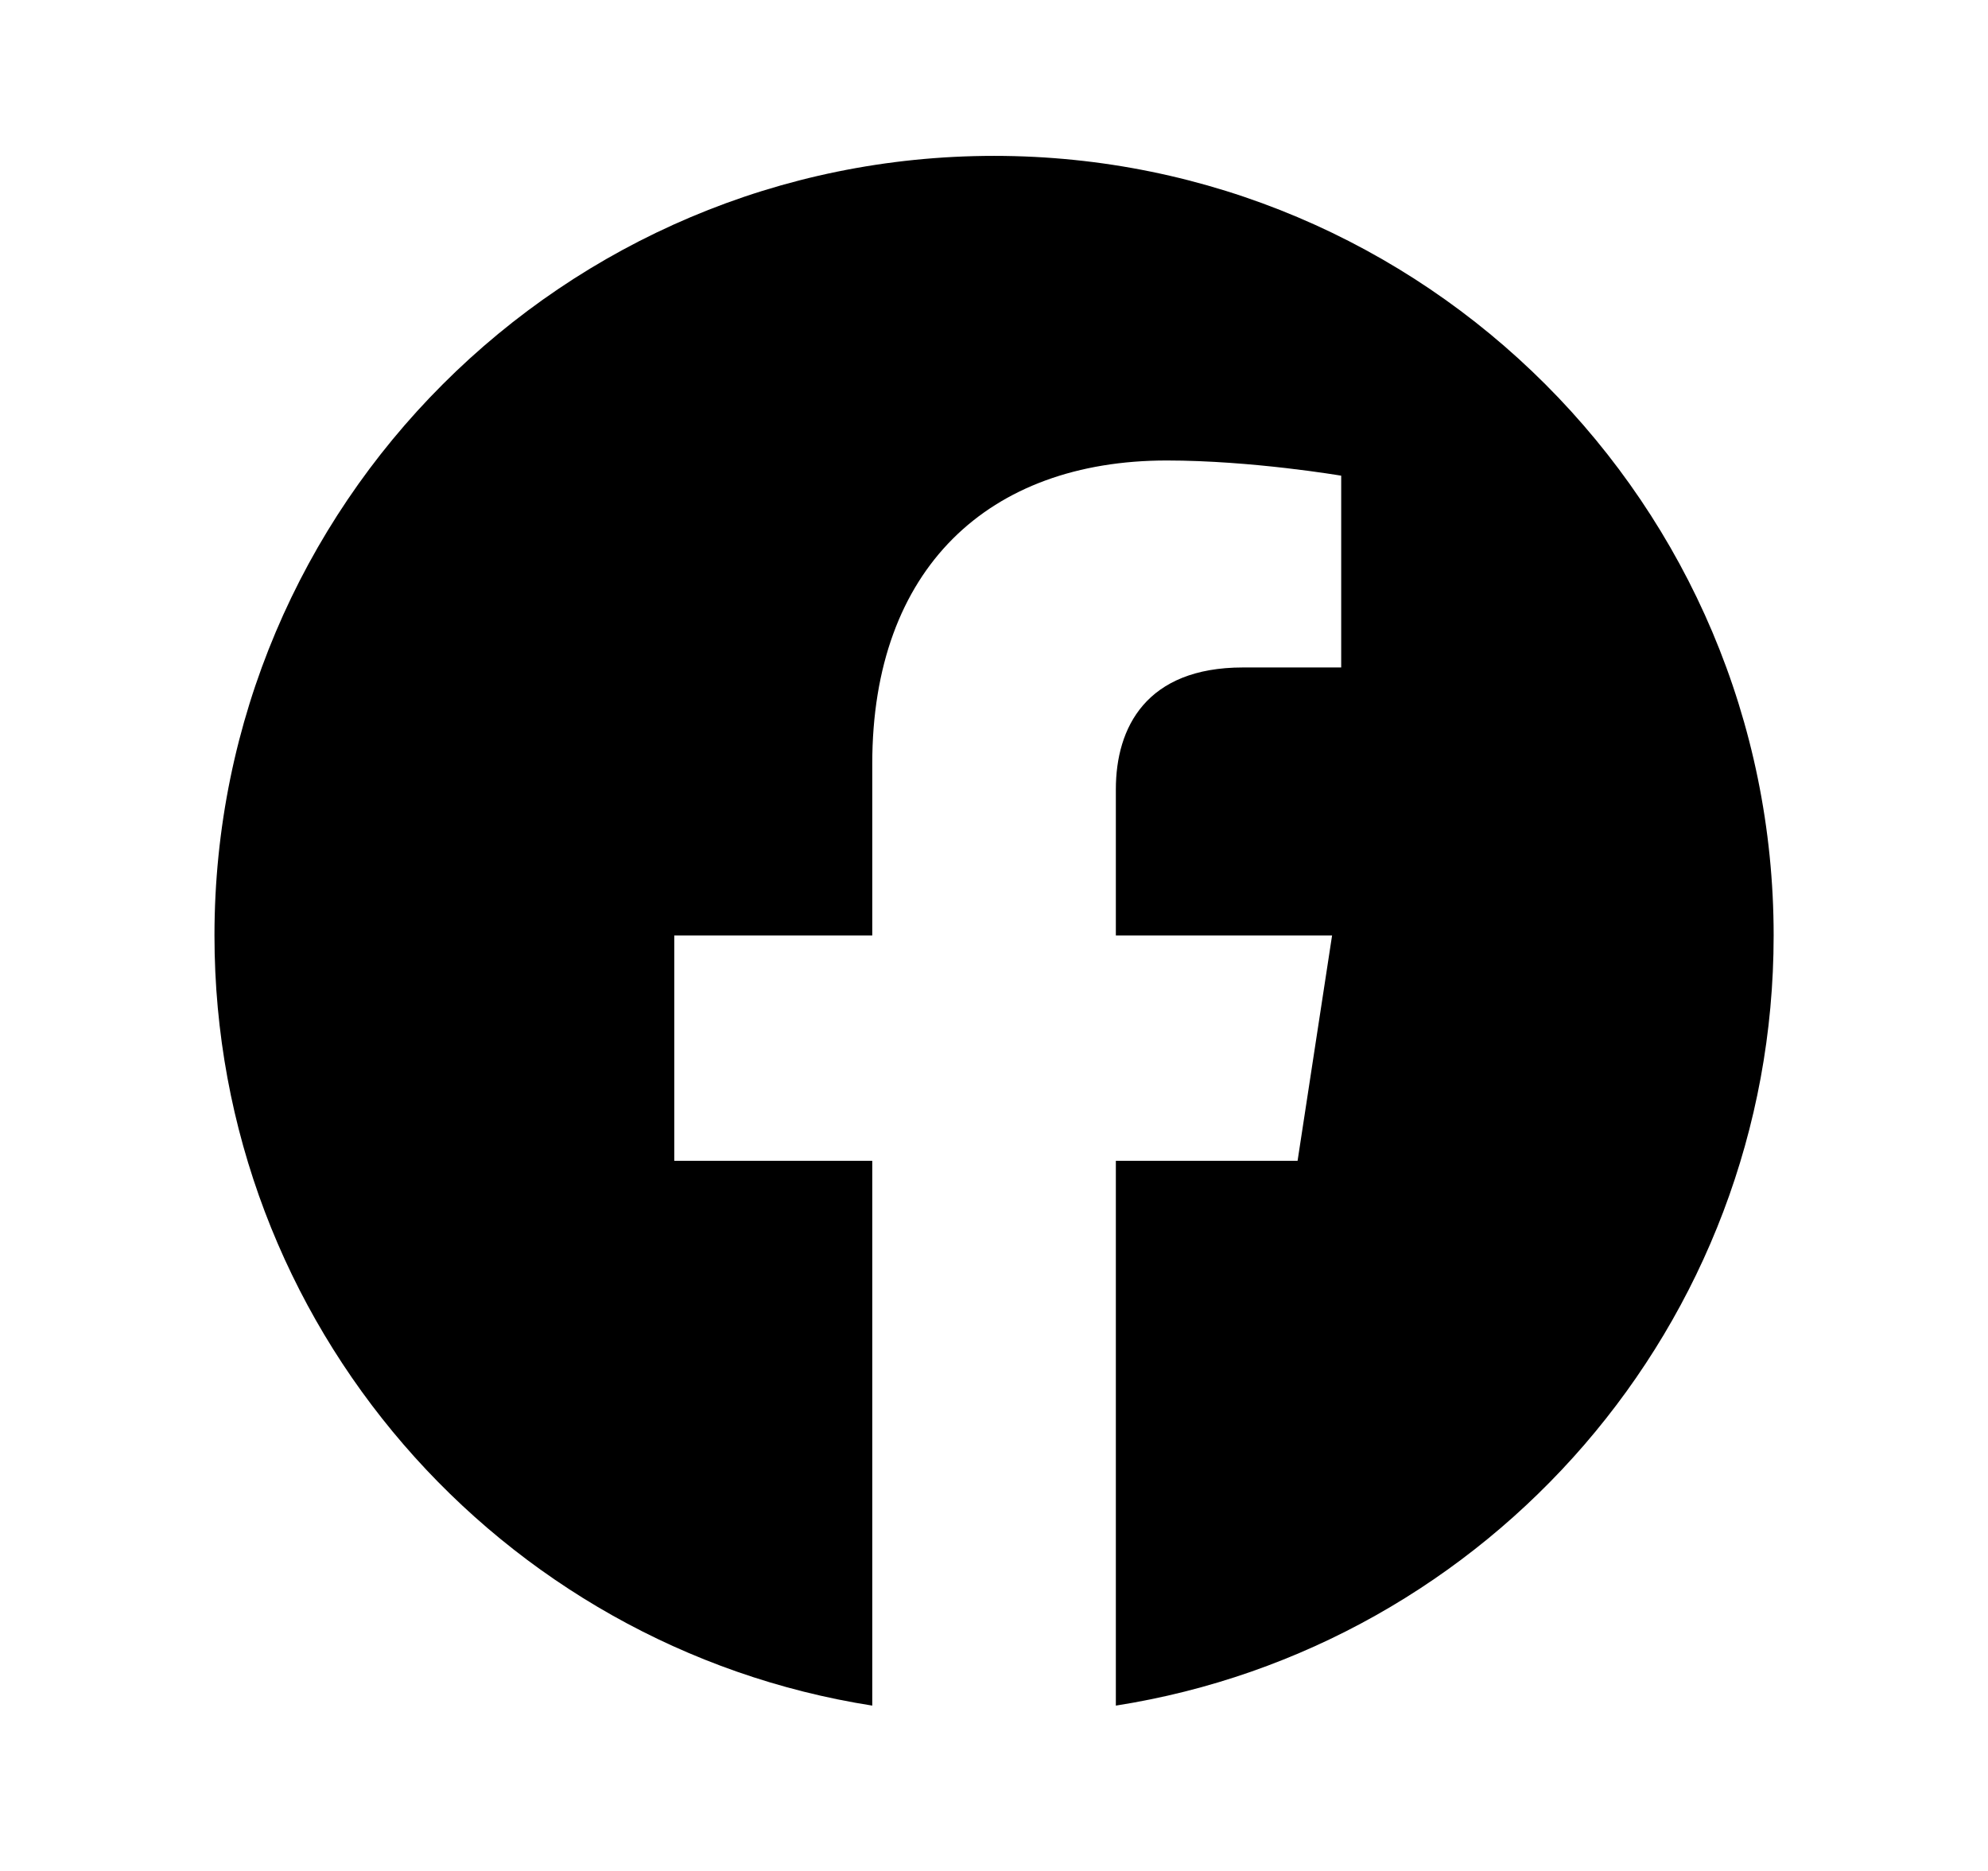
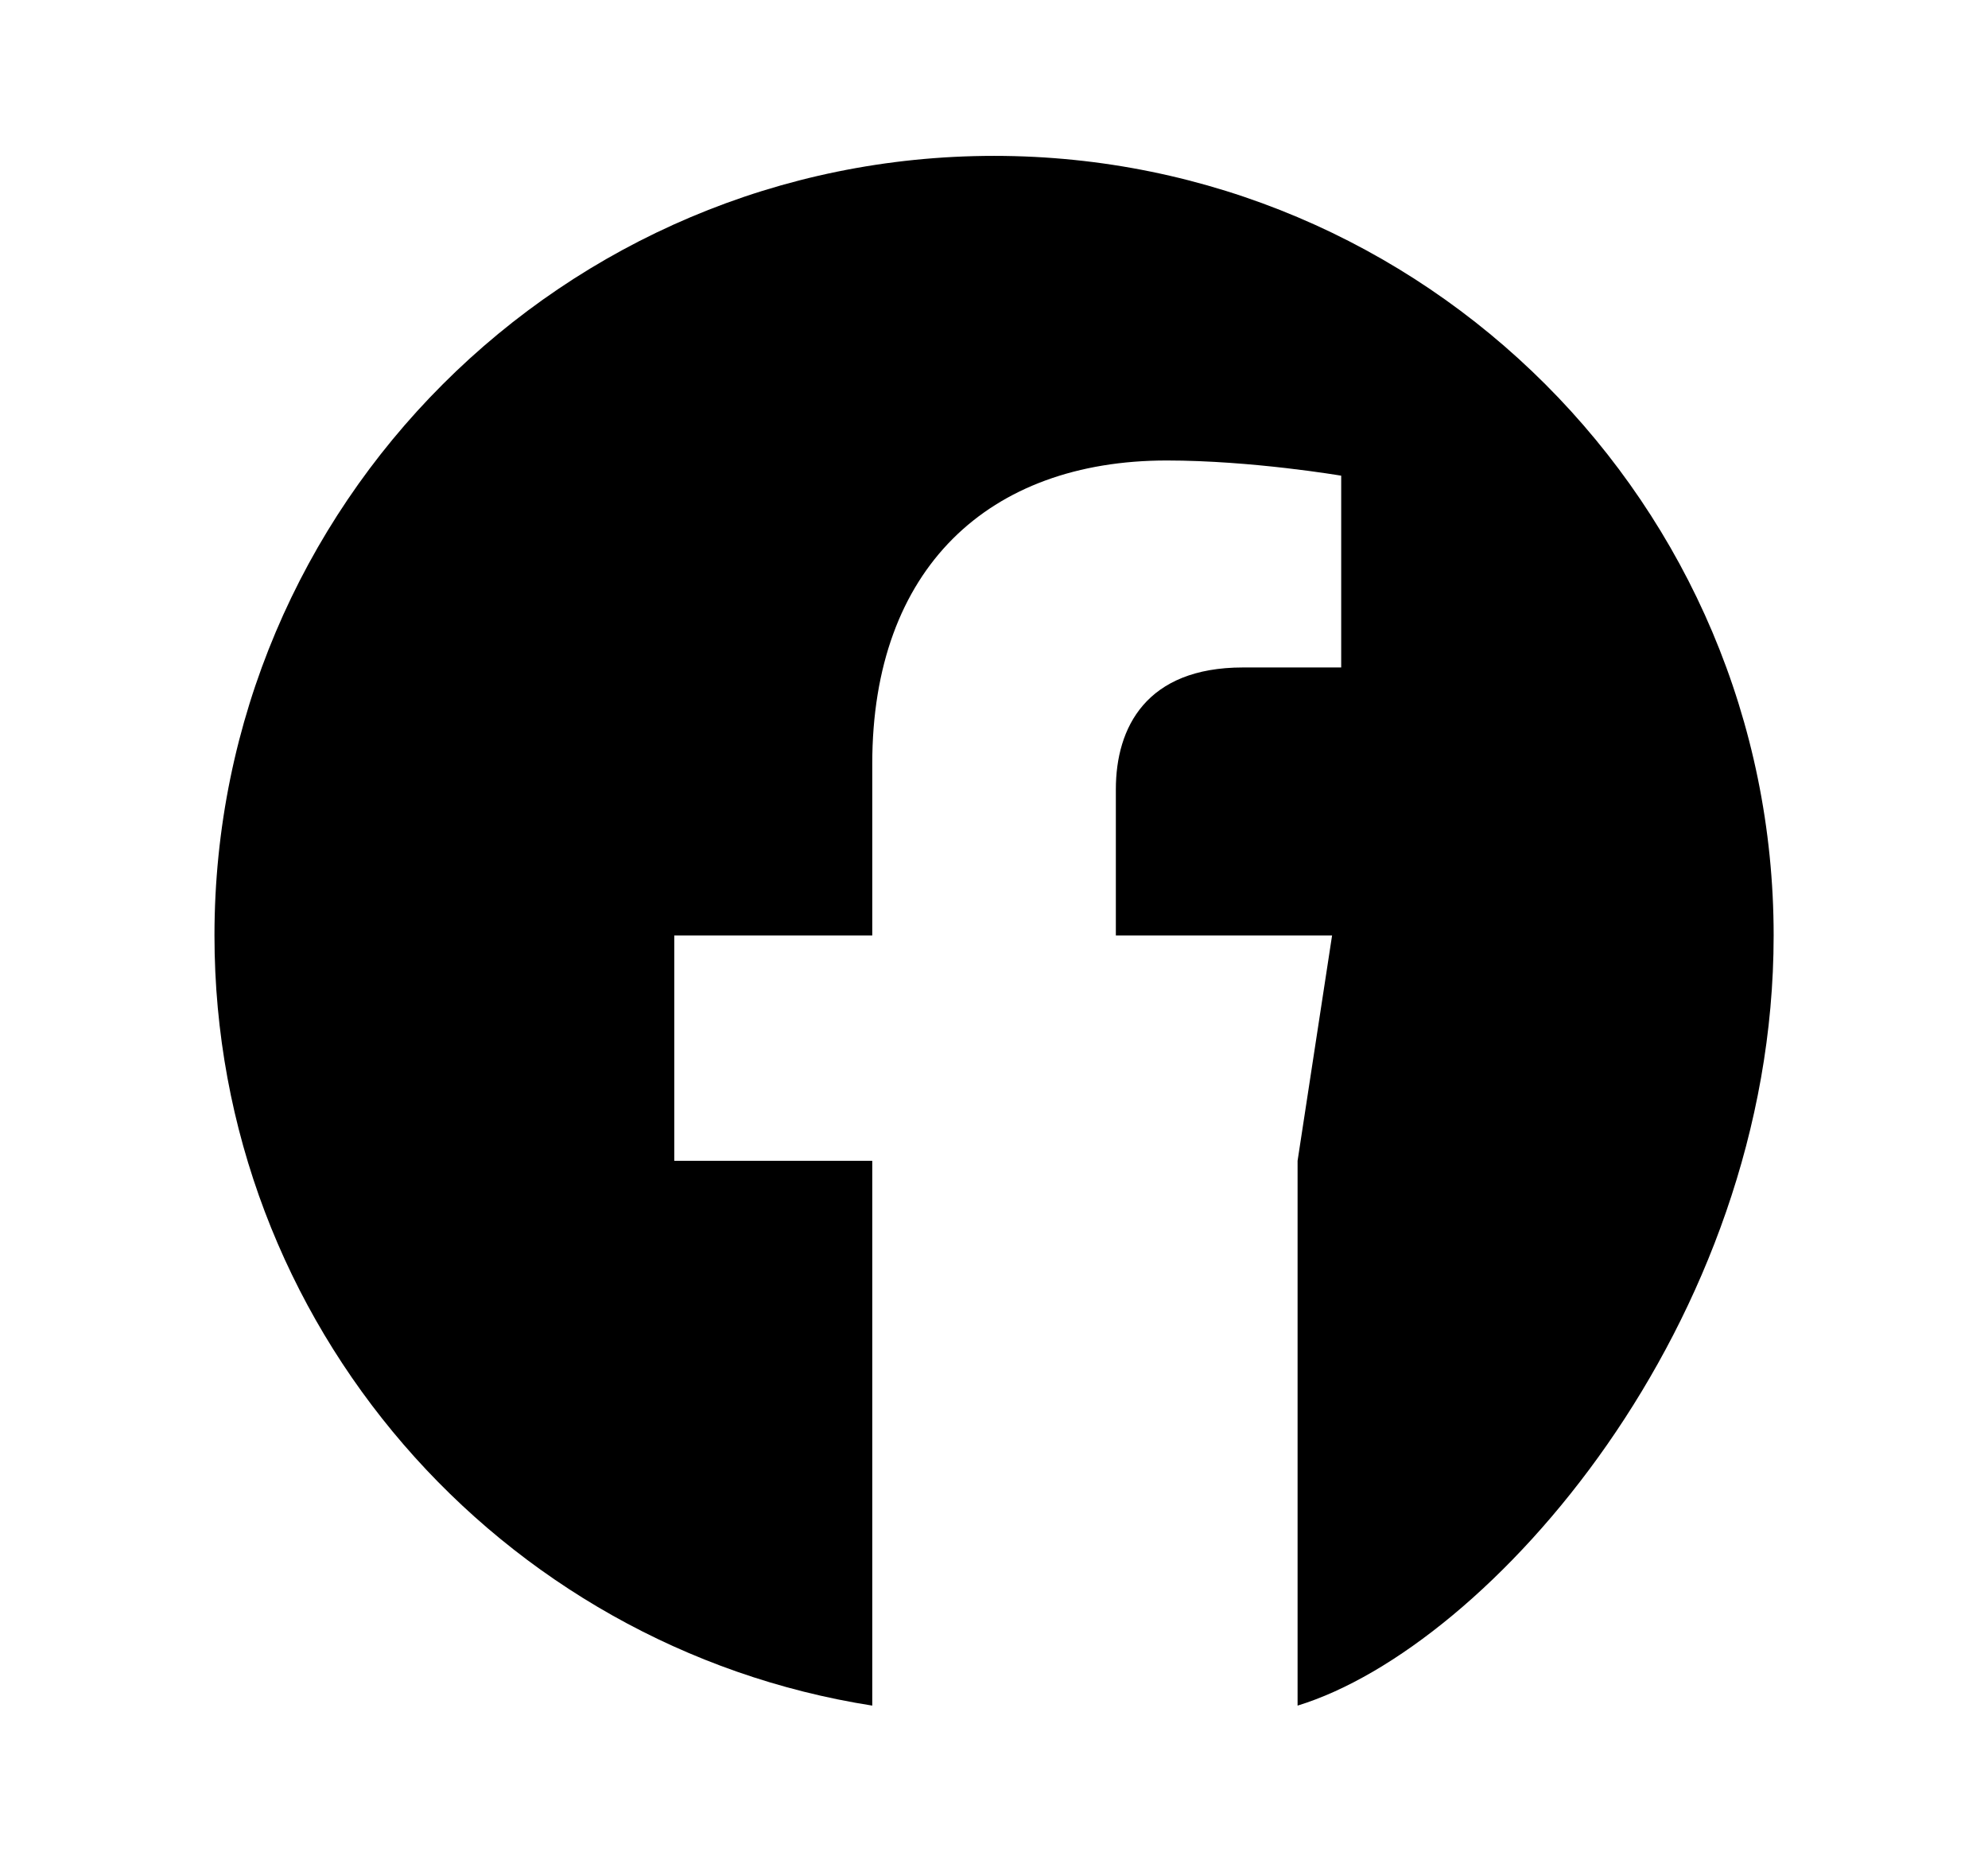
<svg xmlns="http://www.w3.org/2000/svg" width="17" height="16" viewBox="0 0 17 16" fill="none">
-   <path d="M8.501 1.333C4.819 1.333 1.834 4.318 1.834 8C1.834 11.328 4.272 14.086 7.459 14.586V9.927H5.766V8H7.459V6.531C7.459 4.861 8.454 3.938 9.977 3.938C10.707 3.938 11.469 4.068 11.469 4.068V5.708H10.629C9.801 5.708 9.542 6.222 9.542 6.75V8H11.391L11.096 9.927H9.542V14.586C12.729 14.086 15.167 11.328 15.167 8C15.167 4.318 12.182 1.333 8.501 1.333Z" fill="black" />
+   <path d="M8.501 1.333C4.819 1.333 1.834 4.318 1.834 8C1.834 11.328 4.272 14.086 7.459 14.586V9.927H5.766V8H7.459V6.531C7.459 4.861 8.454 3.938 9.977 3.938C10.707 3.938 11.469 4.068 11.469 4.068V5.708H10.629C9.801 5.708 9.542 6.222 9.542 6.75V8H11.391L11.096 9.927V14.586C12.729 14.086 15.167 11.328 15.167 8C15.167 4.318 12.182 1.333 8.501 1.333Z" fill="black" />
</svg>